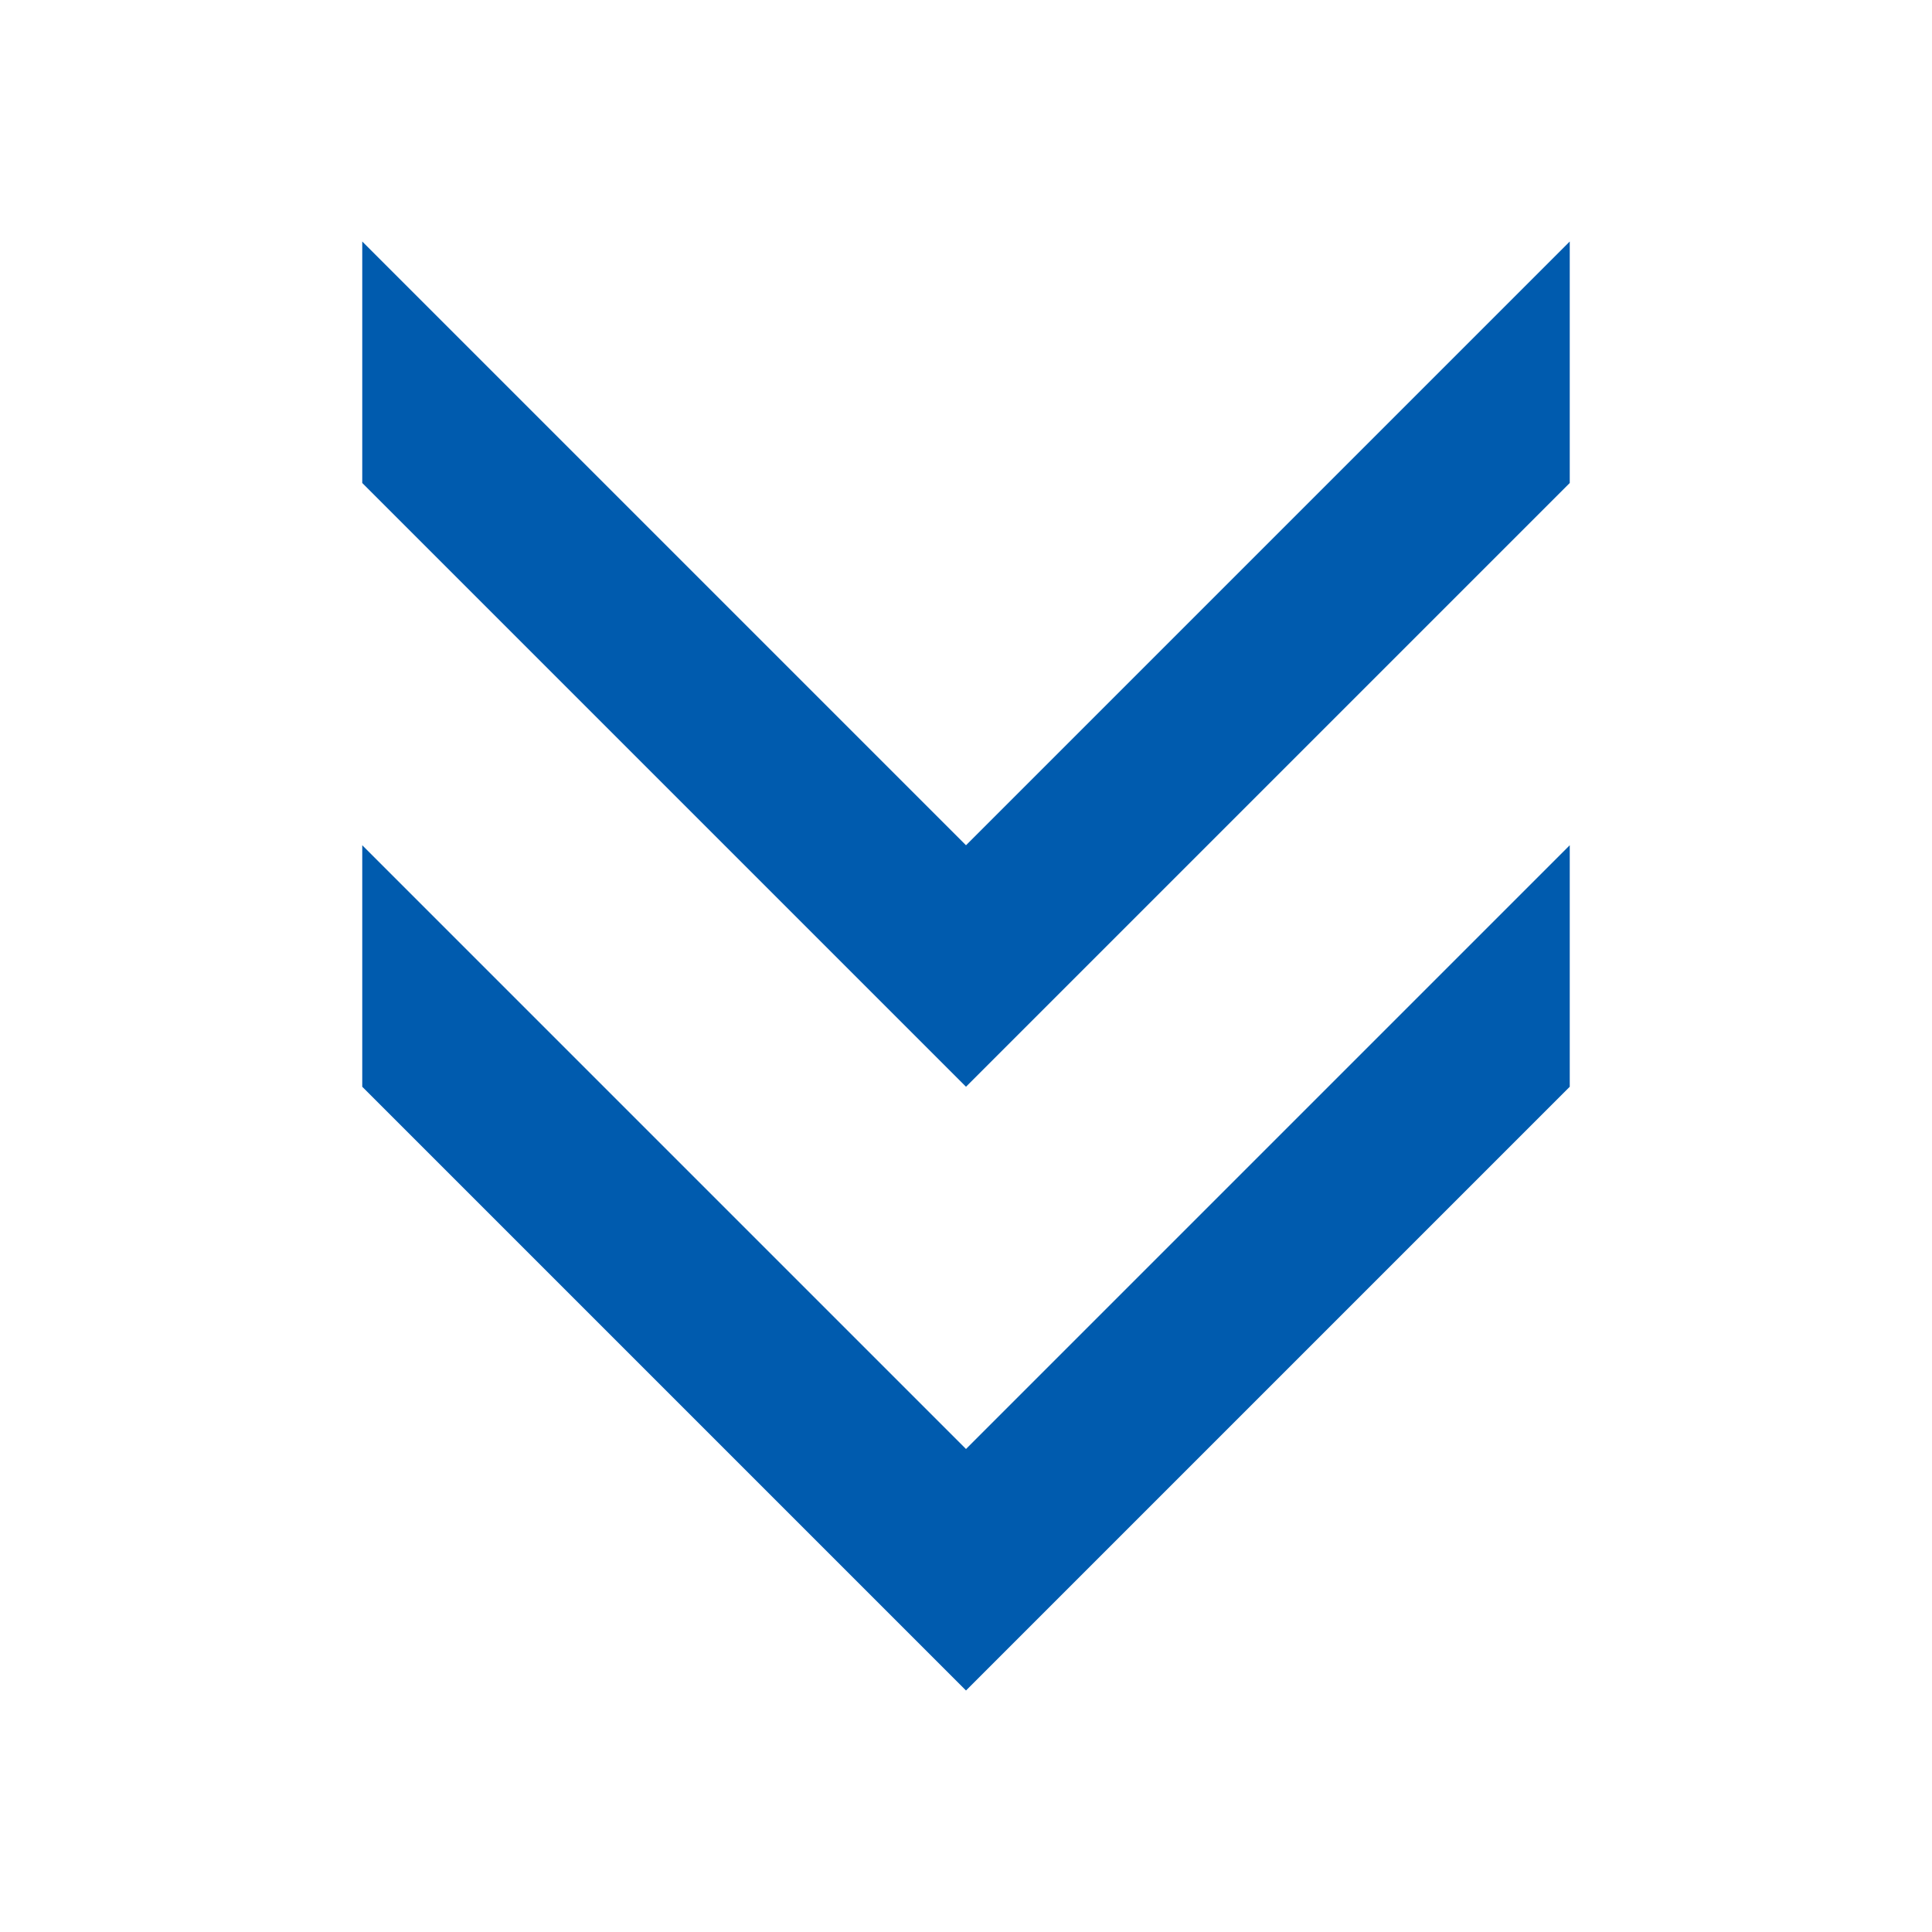
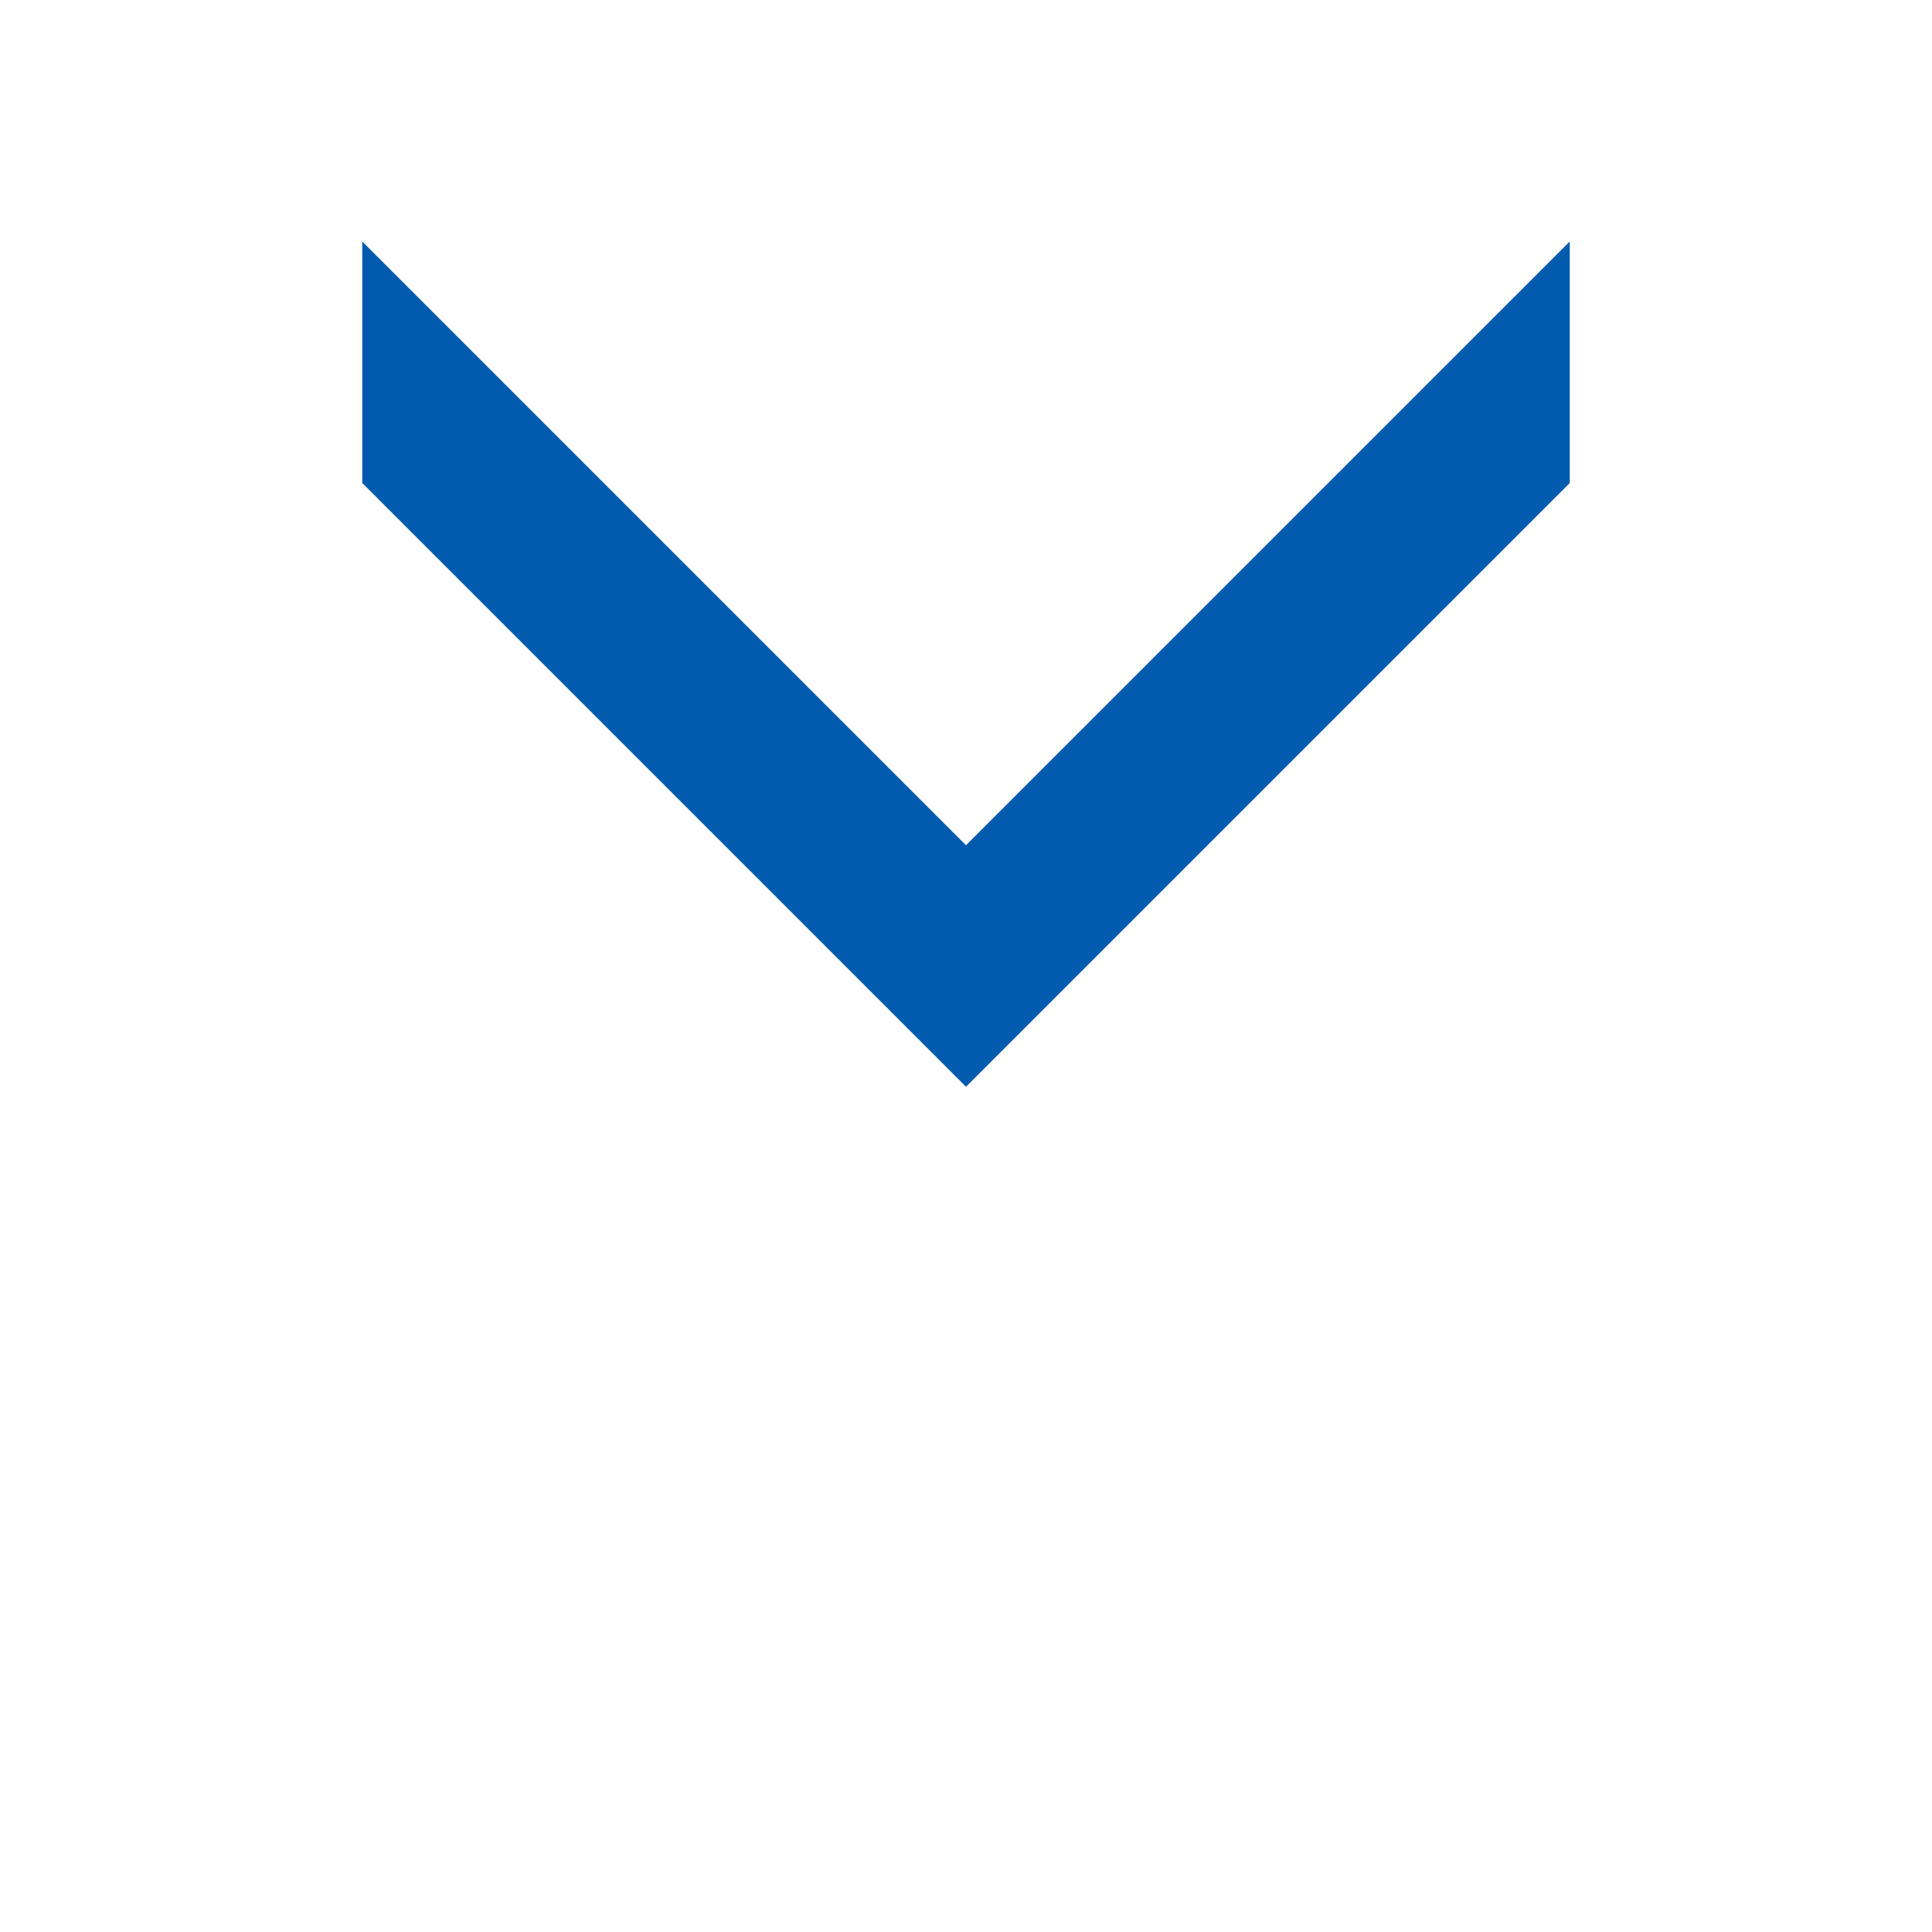
<svg xmlns="http://www.w3.org/2000/svg" width="46" height="46" viewBox="0 0 46 46" fill="none">
  <path d="M8.625 5.75V11.5L23 25.875L37.375 11.5V5.75L23 20.125L8.625 5.75Z" fill="#005BAE" />
-   <path d="M8.625 20.125V25.875L23 40.25L37.375 25.875V20.125L23 34.5L8.625 20.125Z" fill="#005BAE" />
</svg>